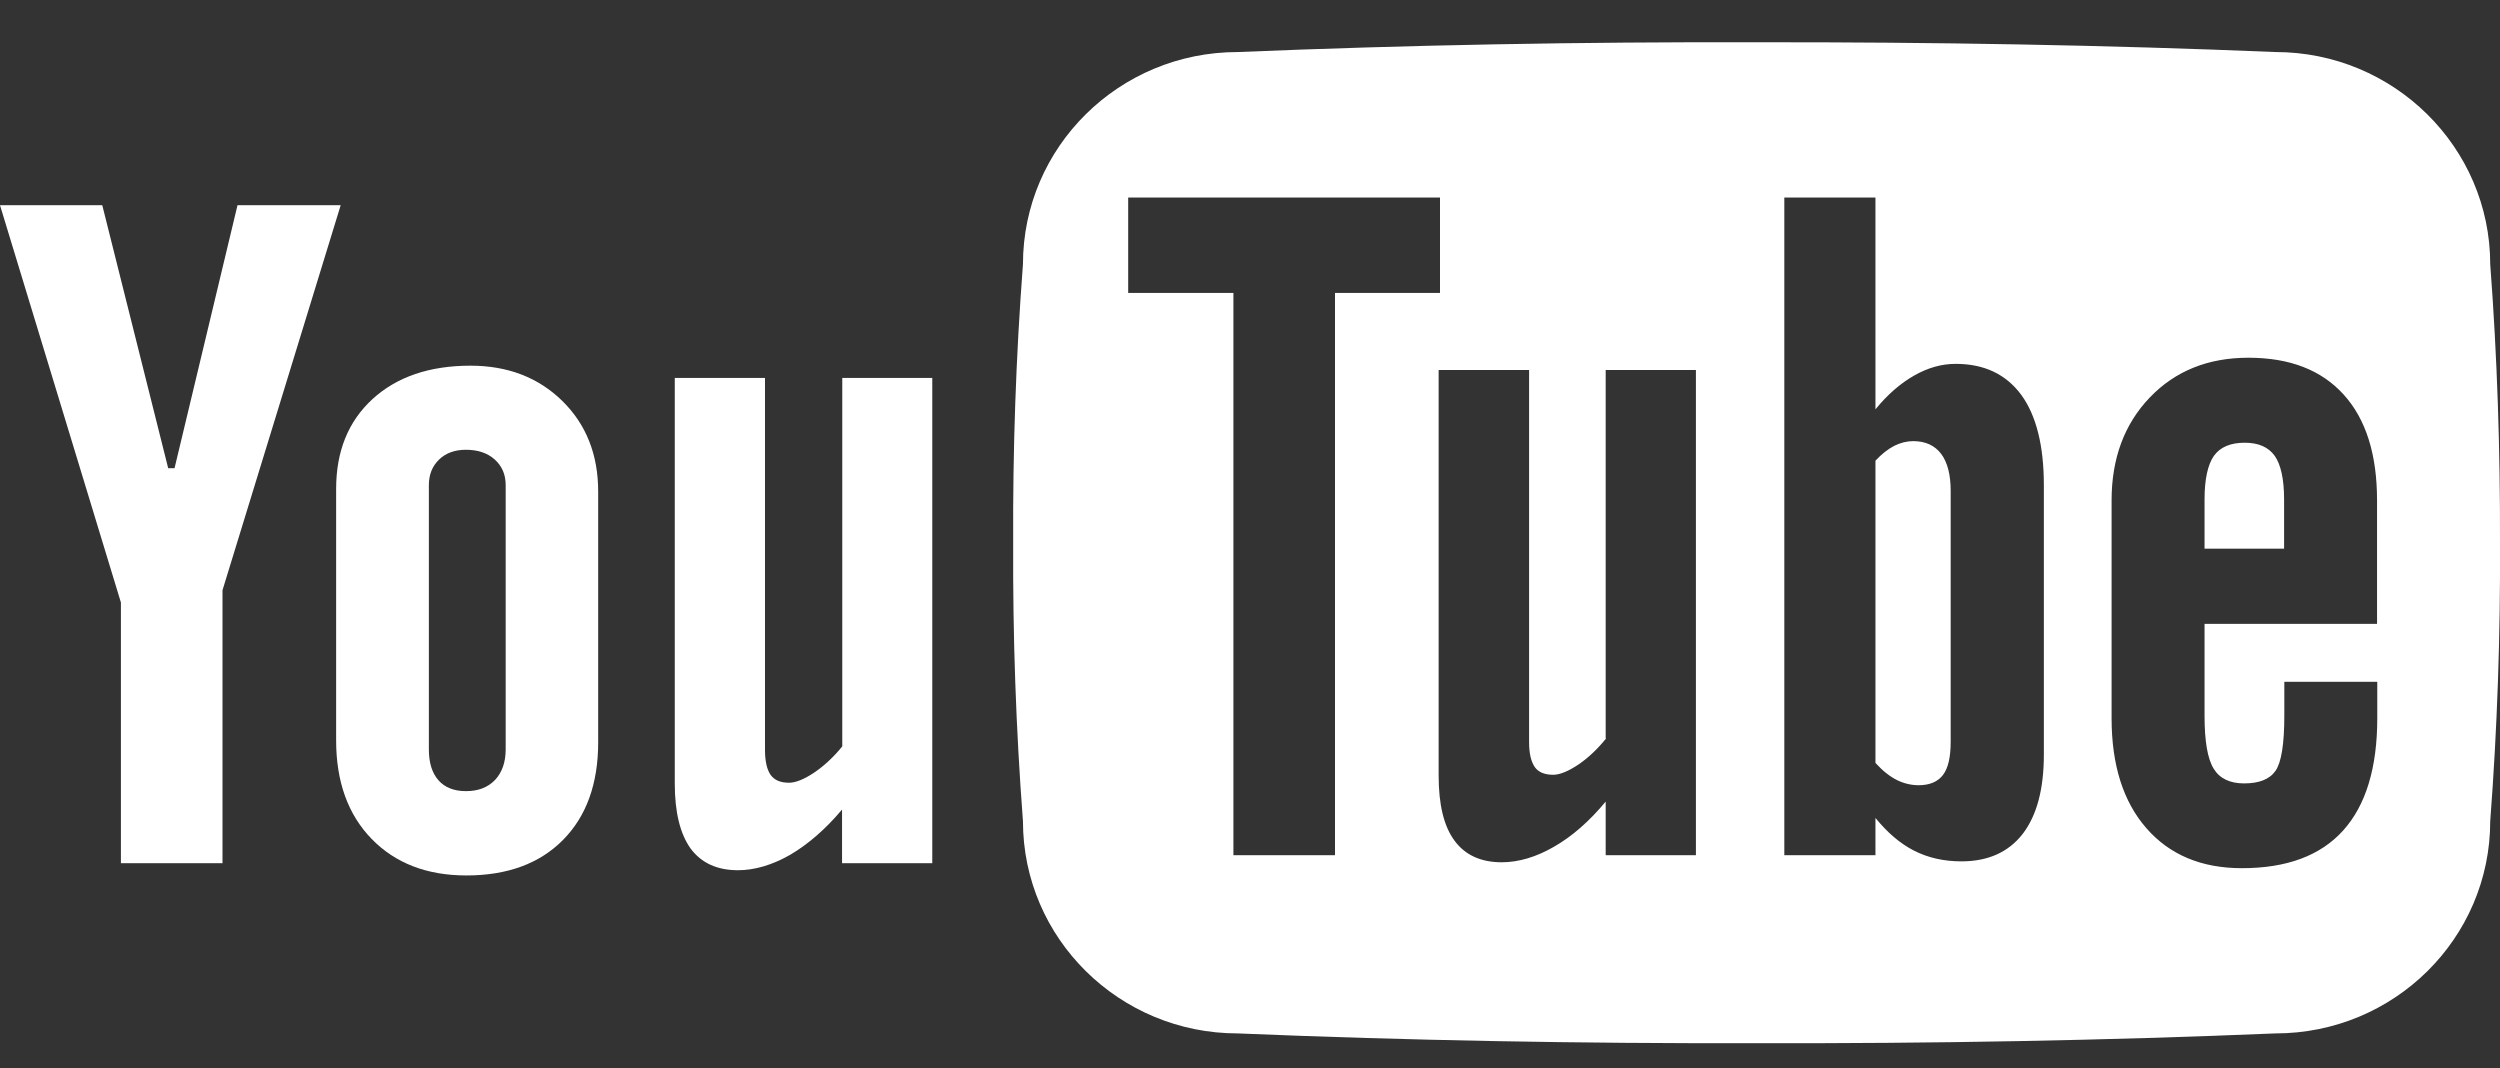
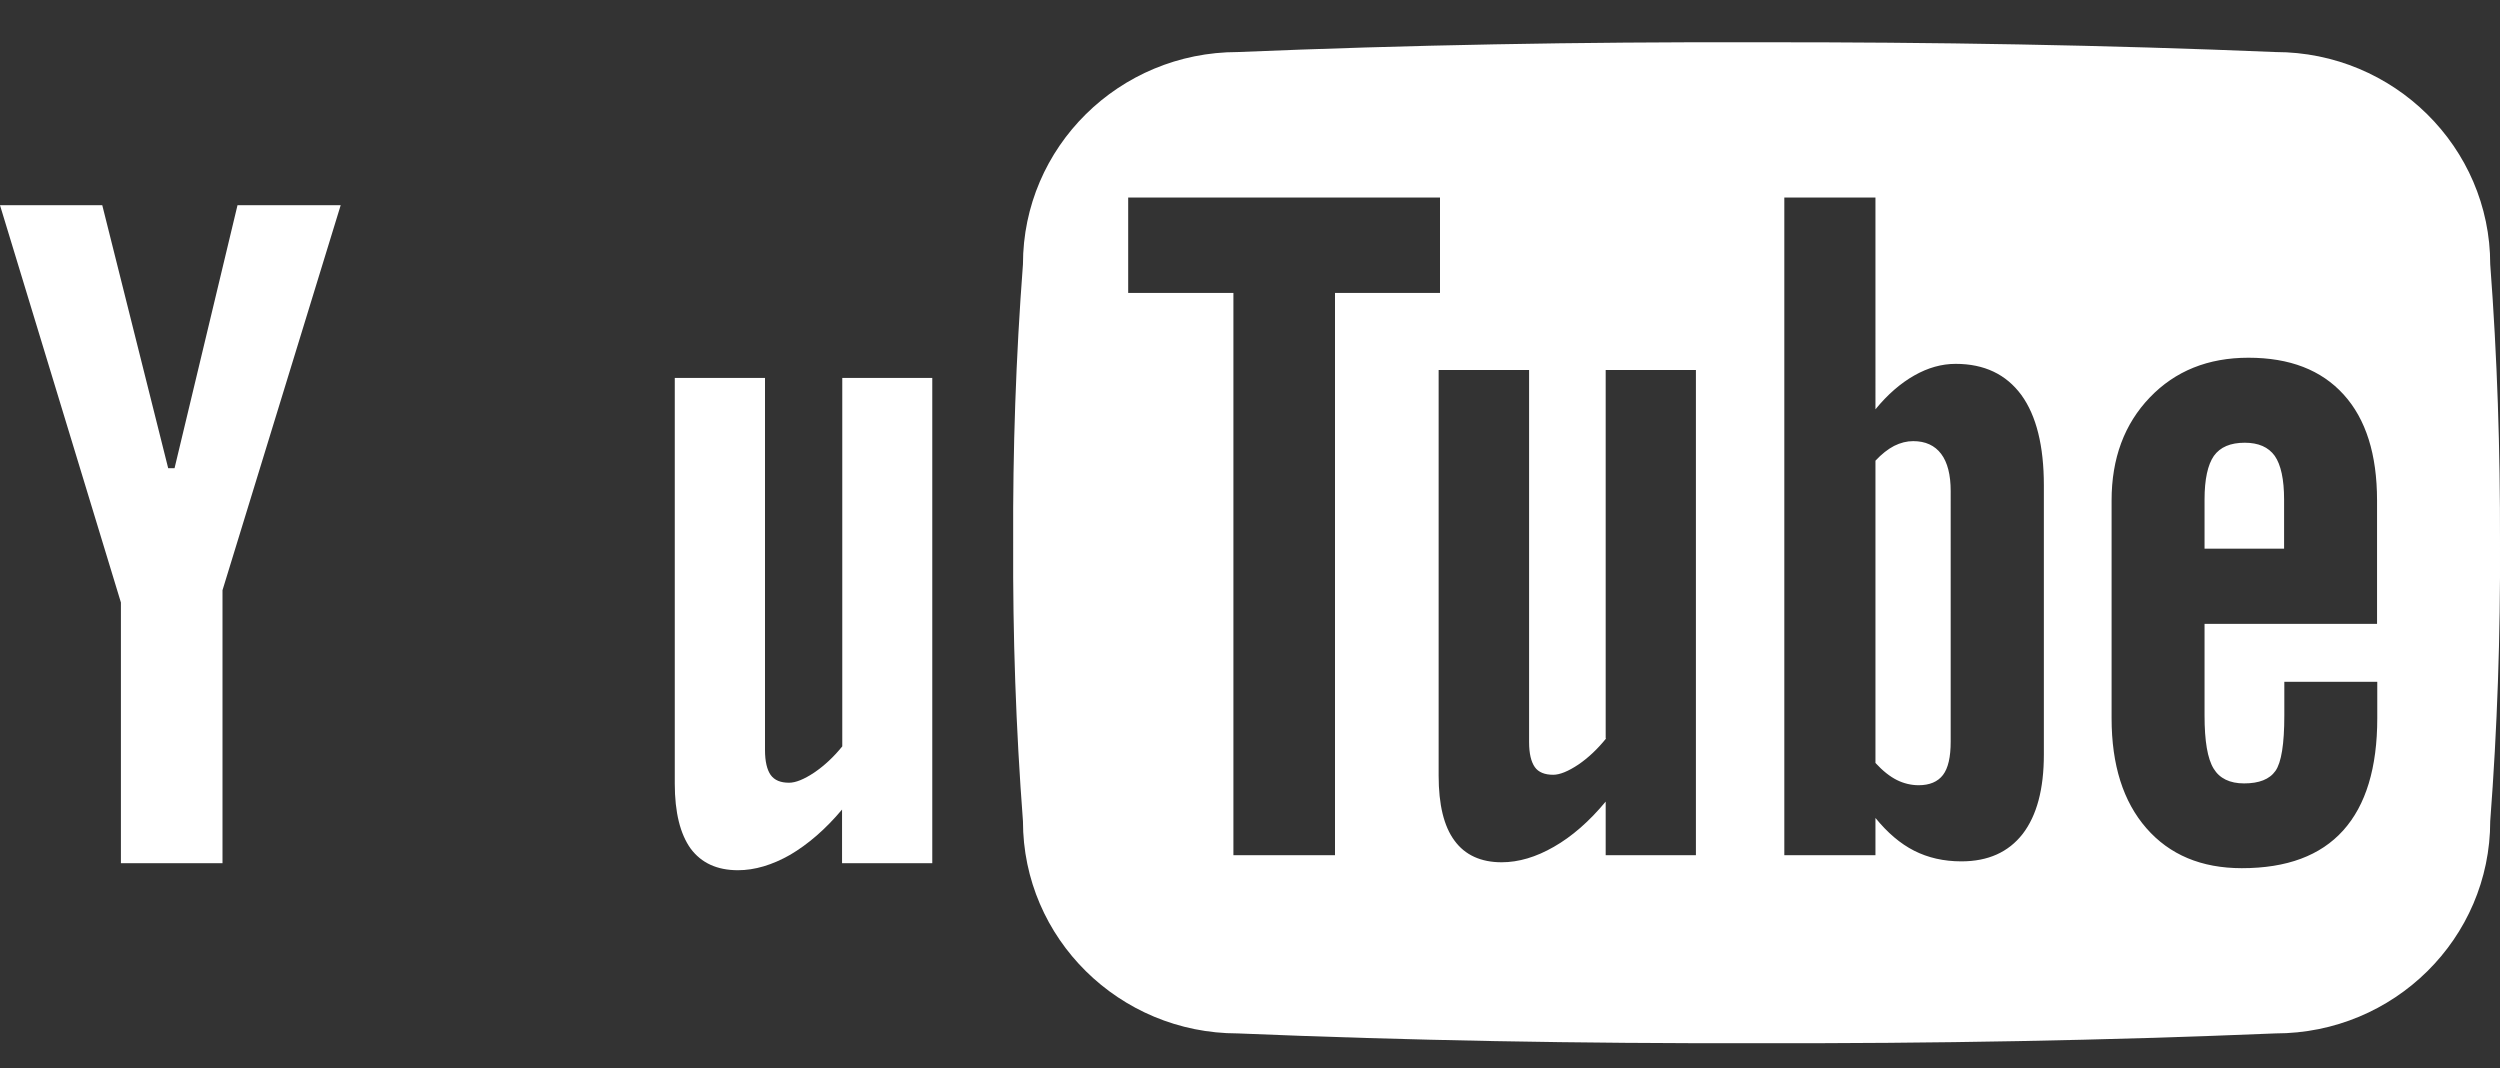
<svg xmlns="http://www.w3.org/2000/svg" version="1.1" id="レイヤー_1" x="0px" y="0px" viewBox="0 0 110 47" style="enable-background:new 0 0 110 47;" xml:space="preserve">
  <rect x="0" y="0" width="110" height="47" fill="#333333" stroke="none" />
  <style type="text/css">
	.st0{fill:#FFFFFF;}
</style>
  <g>
    <g>
      <g>
        <polygon class="st0" points="0,9.03 4.5,9.03 7.4,20.6 7.68,20.6 10.45,9.03 14.99,9.03 9.79,25.97 9.79,37.98 5.32,37.98      5.32,26.51    " />
-         <path class="st0" d="M14.79,21.51c0-1.65,0.53-2.97,1.6-3.95c1.07-0.98,2.51-1.47,4.31-1.47c1.64,0,2.99,0.52,4.04,1.55     c1.05,1.03,1.58,2.36,1.58,3.99v11.03c0,1.83-0.52,3.26-1.55,4.3c-1.03,1.04-2.45,1.56-4.25,1.56c-1.74,0-3.13-0.54-4.17-1.61     c-1.04-1.07-1.56-2.52-1.56-4.33V21.51z M18.87,32.97c0,0.59,0.14,1.04,0.42,1.36c0.28,0.32,0.69,0.48,1.21,0.48     c0.54,0,0.96-0.16,1.28-0.49c0.31-0.33,0.47-0.78,0.47-1.35V21.35c0-0.47-0.16-0.84-0.48-1.13c-0.32-0.29-0.75-0.43-1.27-0.43     c-0.48,0-0.88,0.14-1.18,0.43c-0.3,0.29-0.45,0.66-0.45,1.13V32.97z" />
        <path class="st0" d="M41.02,16.63v21.35h-3.97v-2.36c-0.73,0.87-1.5,1.53-2.28,1.99c-0.79,0.45-1.56,0.68-2.3,0.68     c-0.92,0-1.61-0.32-2.08-0.95c-0.46-0.64-0.7-1.59-0.7-2.86V16.63h3.97v16.37c0,0.51,0.09,0.87,0.25,1.1     c0.17,0.23,0.43,0.34,0.81,0.34c0.29,0,0.66-0.15,1.11-0.45c0.44-0.3,0.85-0.68,1.23-1.15V16.63H41.02z" />
      </g>
      <path class="st0" d="M110,23.88c0.02,4.08-0.12,8.17-0.43,12.25c0,5.16-4.23,9.34-9.45,9.34c-7.45,0.31-15.06,0.45-22.83,0.43    c-7.76,0.02-15.38-0.12-22.83-0.43c-5.21,0-9.45-4.18-9.45-9.34c-0.31-4.08-0.45-8.17-0.43-12.25c-0.02-4.08,0.12-8.17,0.43-12.25    c0-5.16,4.23-9.34,9.45-9.34c7.45-0.31,15.06-0.45,22.83-0.43c7.77-0.01,15.39,0.12,22.83,0.43c5.21,0,9.45,4.19,9.45,9.34    C109.88,15.72,110.01,19.8,110,23.88z M63.36,8.69H49.64v4.2h4.63v24.74h4.47V12.89h4.62V8.69z M70.67,32.49    c-0.37,0.46-0.78,0.85-1.22,1.15c-0.45,0.3-0.82,0.45-1.11,0.45c-0.37,0-0.65-0.11-0.81-0.34c-0.16-0.23-0.25-0.59-0.25-1.1V16.28    H63.3v17.85c0,1.27,0.23,2.23,0.7,2.86c0.46,0.63,1.16,0.95,2.07,0.95c0.75,0,1.52-0.23,2.3-0.68c0.79-0.45,1.56-1.12,2.28-1.99    v2.36h3.97V16.28h-3.97V32.49z M86.05,16.01c-0.62,0-1.22,0.17-1.82,0.51c-0.6,0.34-1.17,0.83-1.71,1.49V8.69h-4.01v28.94h4.01    v-1.64c0.53,0.65,1.09,1.13,1.7,1.44c0.61,0.31,1.3,0.47,2.08,0.47c1.17,0,2.07-0.4,2.7-1.21c0.62-0.81,0.93-1.97,0.93-3.49V21.36    c0-1.74-0.33-3.07-0.99-3.98C88.27,16.47,87.31,16.01,86.05,16.01z M85.83,32.63c0,0.68-0.11,1.17-0.34,1.47    c-0.23,0.3-0.59,0.45-1.07,0.45c-0.33,0-0.66-0.08-0.96-0.23c-0.3-0.15-0.62-0.4-0.94-0.75v-13.3c0.27-0.29,0.55-0.51,0.82-0.65    c0.28-0.14,0.56-0.21,0.84-0.21c0.54,0,0.95,0.19,1.23,0.56c0.28,0.37,0.42,0.92,0.42,1.64V32.63z M104.59,27.46v-5.44    c0-2.03-0.49-3.58-1.47-4.66c-0.98-1.08-2.37-1.62-4.19-1.62c-1.77,0-3.22,0.58-4.34,1.75c-1.12,1.17-1.68,2.68-1.68,4.53v9.58    c0,2.06,0.51,3.67,1.53,4.84c1.02,1.17,2.42,1.76,4.2,1.76c1.98,0,3.46-0.55,4.46-1.66c1-1.11,1.5-2.76,1.5-4.94V30h-4.09v1.48    c0,1.26-0.13,2.07-0.39,2.44c-0.26,0.37-0.72,0.55-1.38,0.55c-0.63,0-1.08-0.22-1.34-0.65C97.13,33.38,97,32.61,97,31.48v-4.03    H104.59z M97,21.98c0-0.89,0.14-1.53,0.41-1.92c0.28-0.39,0.73-0.58,1.36-0.58c0.6,0,1.04,0.19,1.32,0.58    c0.27,0.39,0.41,1.03,0.41,1.92v2.16H97V21.98z" />
    </g>
  </g>
</svg>